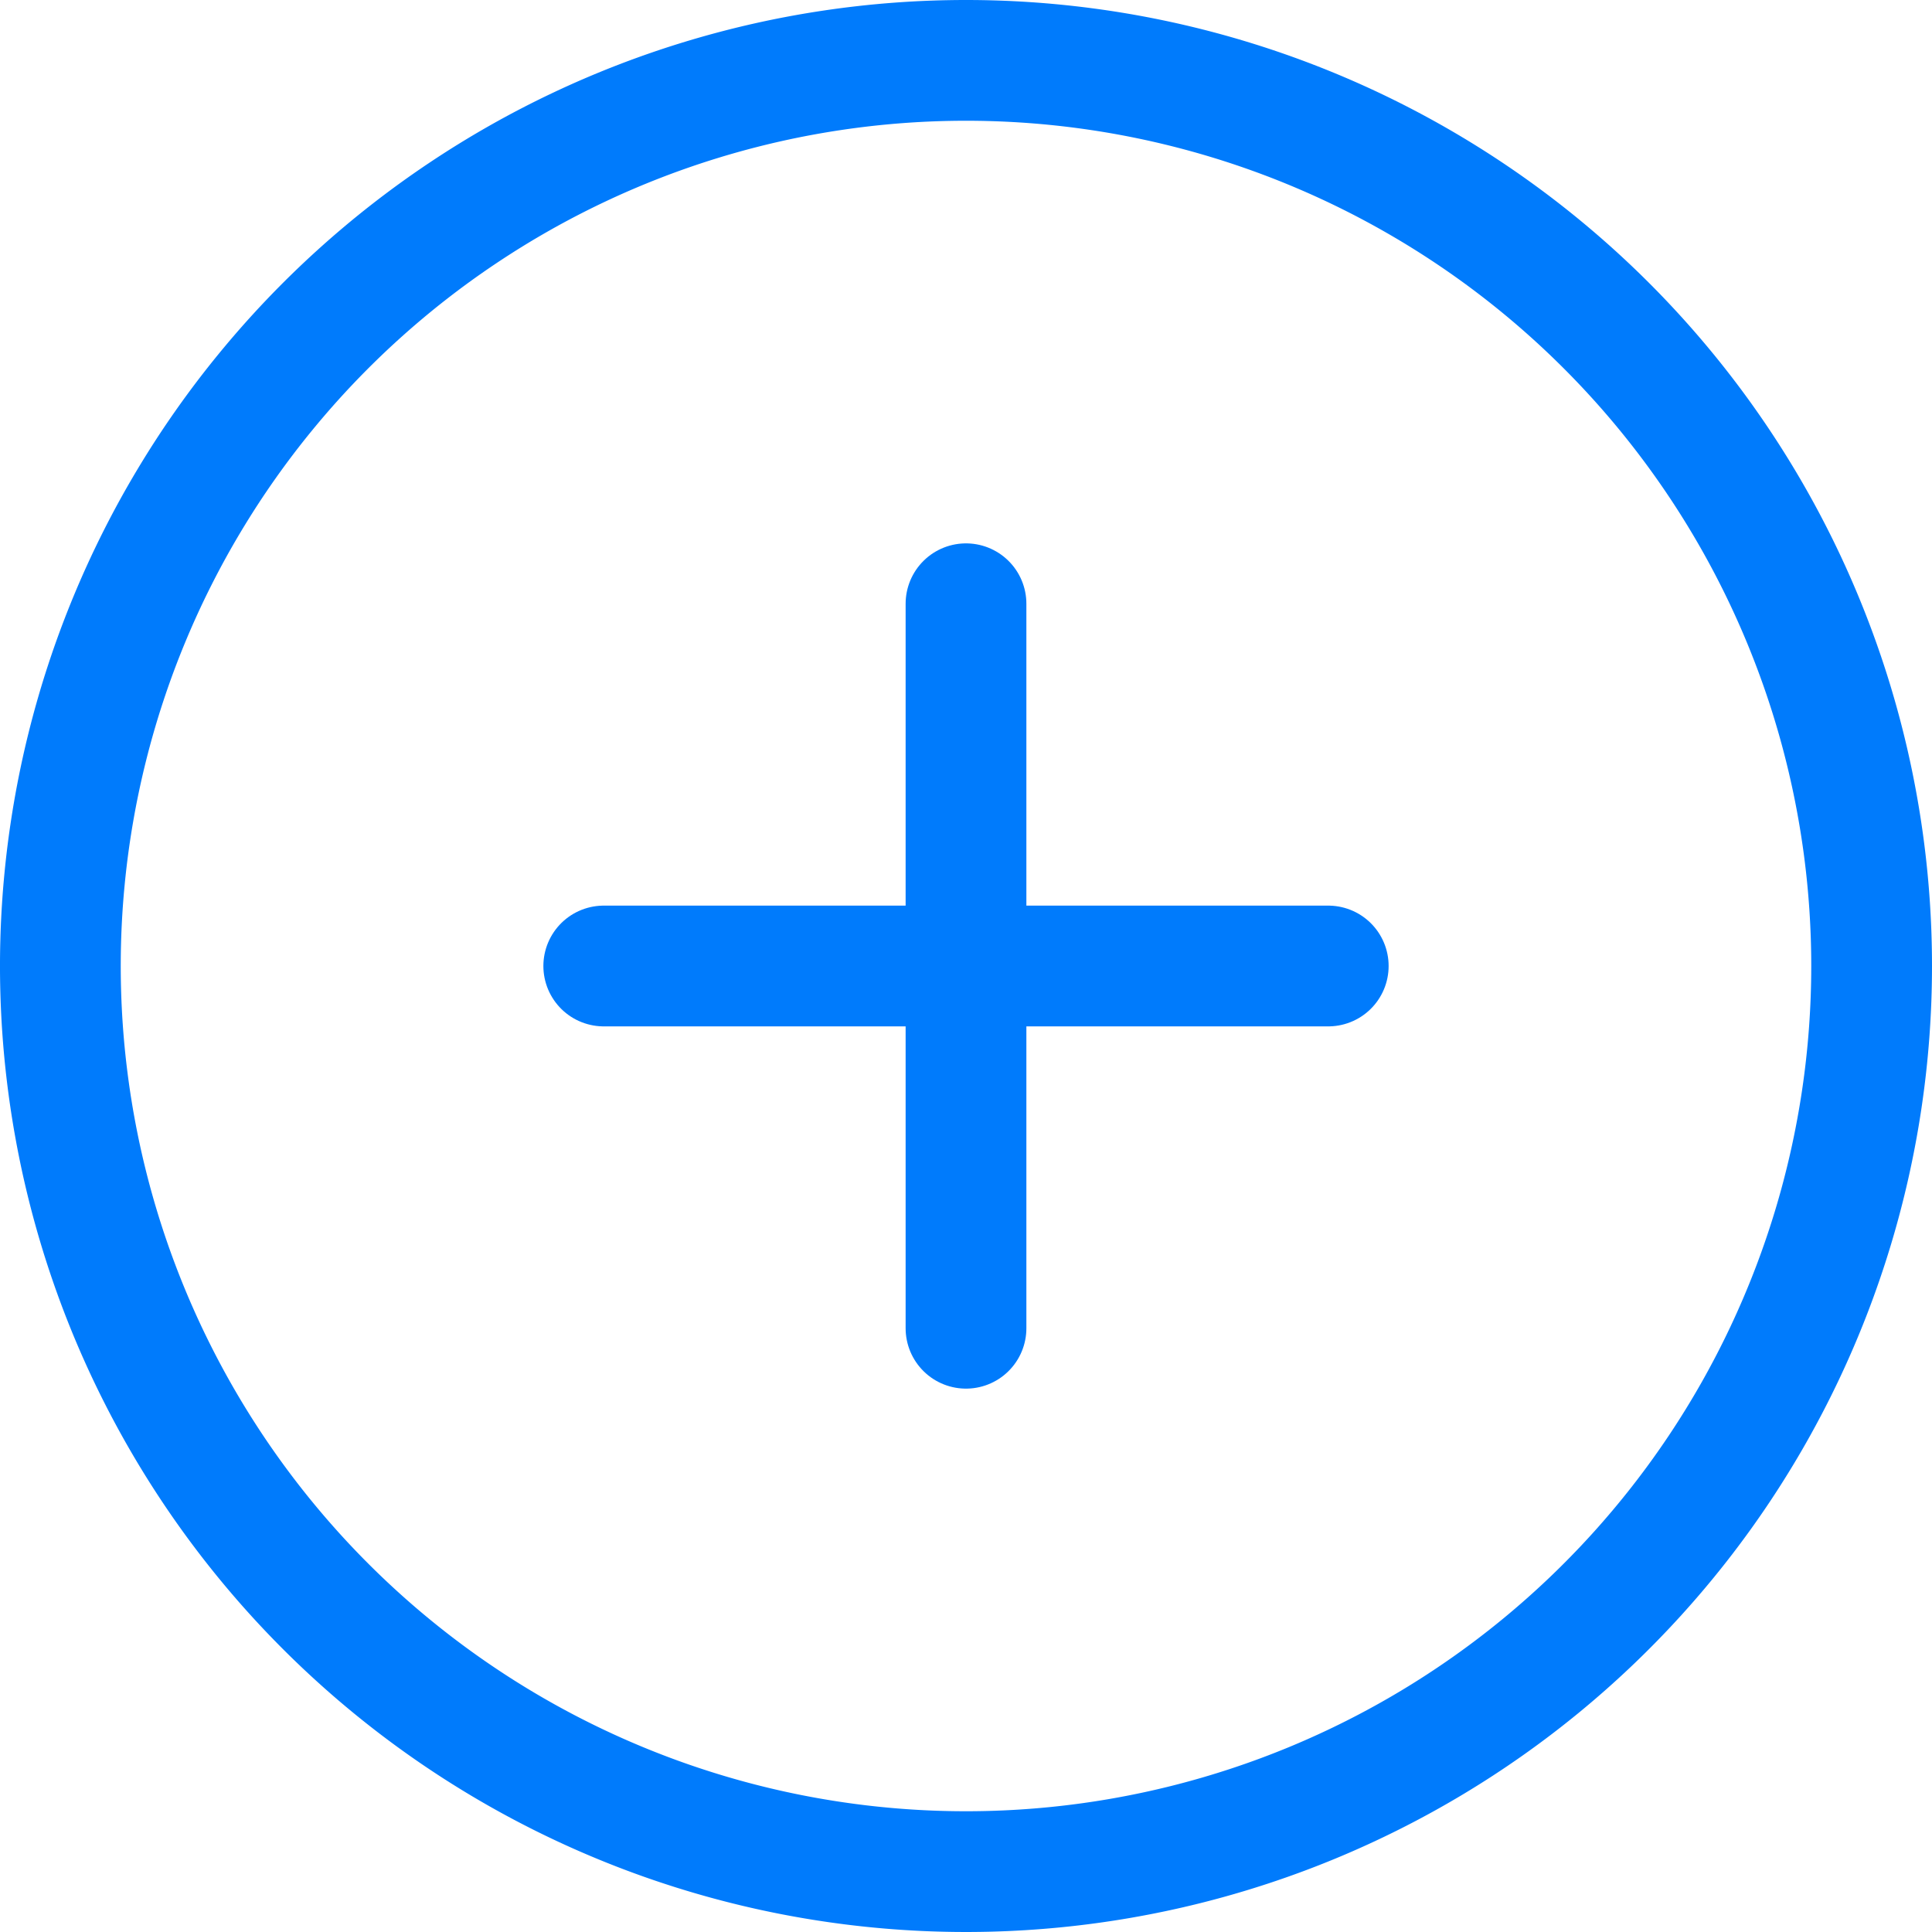
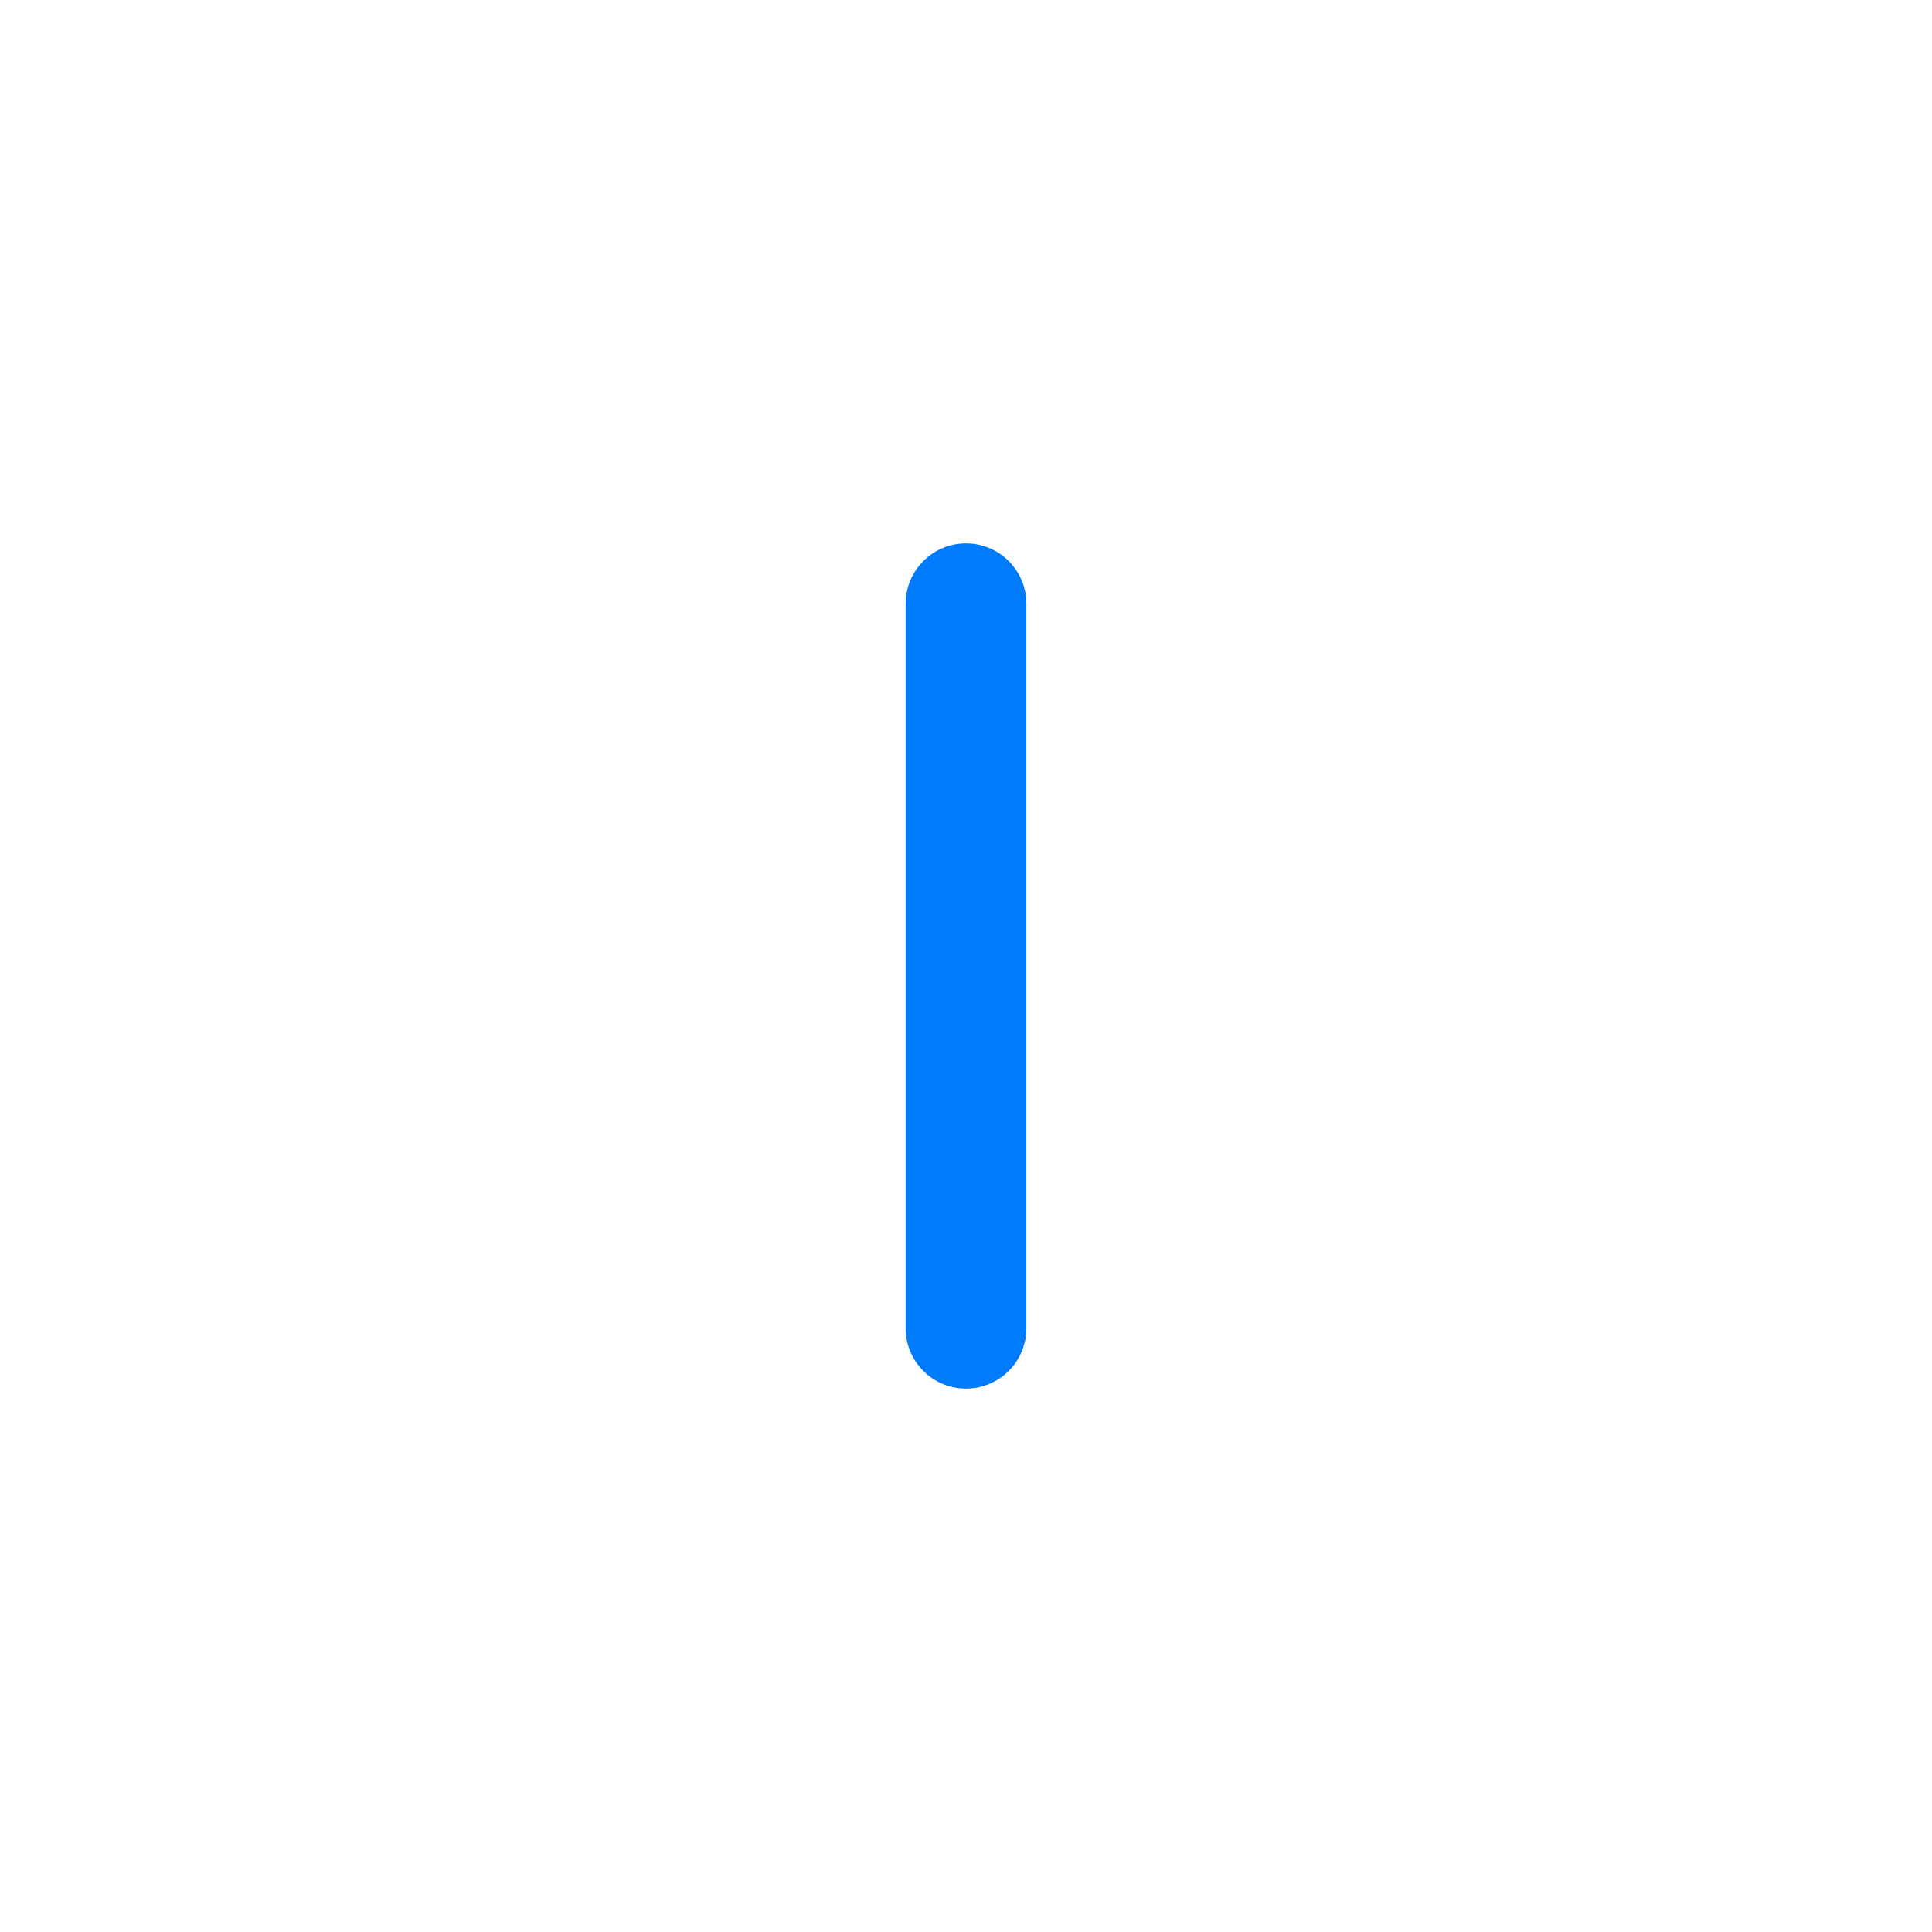
<svg xmlns="http://www.w3.org/2000/svg" width="32" height="32" viewBox="0 0 32 32">
  <g id="plus-circle-outline" transform="translate(-2 -2)">
-     <path id="Path_1225" data-name="Path 1225" d="M33,18A15,15,0,1,1,18,3,15,15,0,0,1,33,18Z" fill="none" stroke="#007bfc" stroke-linecap="round" stroke-linejoin="round" stroke-width="2" />
+     <path id="Path_1225" data-name="Path 1225" d="M33,18Z" fill="none" stroke="#007bfc" stroke-linecap="round" stroke-linejoin="round" stroke-width="2" />
    <path id="Path_1226" data-name="Path 1226" d="M18,12V24" fill="none" stroke="#007bfc" stroke-linecap="round" stroke-linejoin="round" stroke-width="2" />
-     <path id="Path_1227" data-name="Path 1227" d="M12,18H24" fill="none" stroke="#007bfc" stroke-linecap="round" stroke-linejoin="round" stroke-width="2" />
  </g>
</svg>